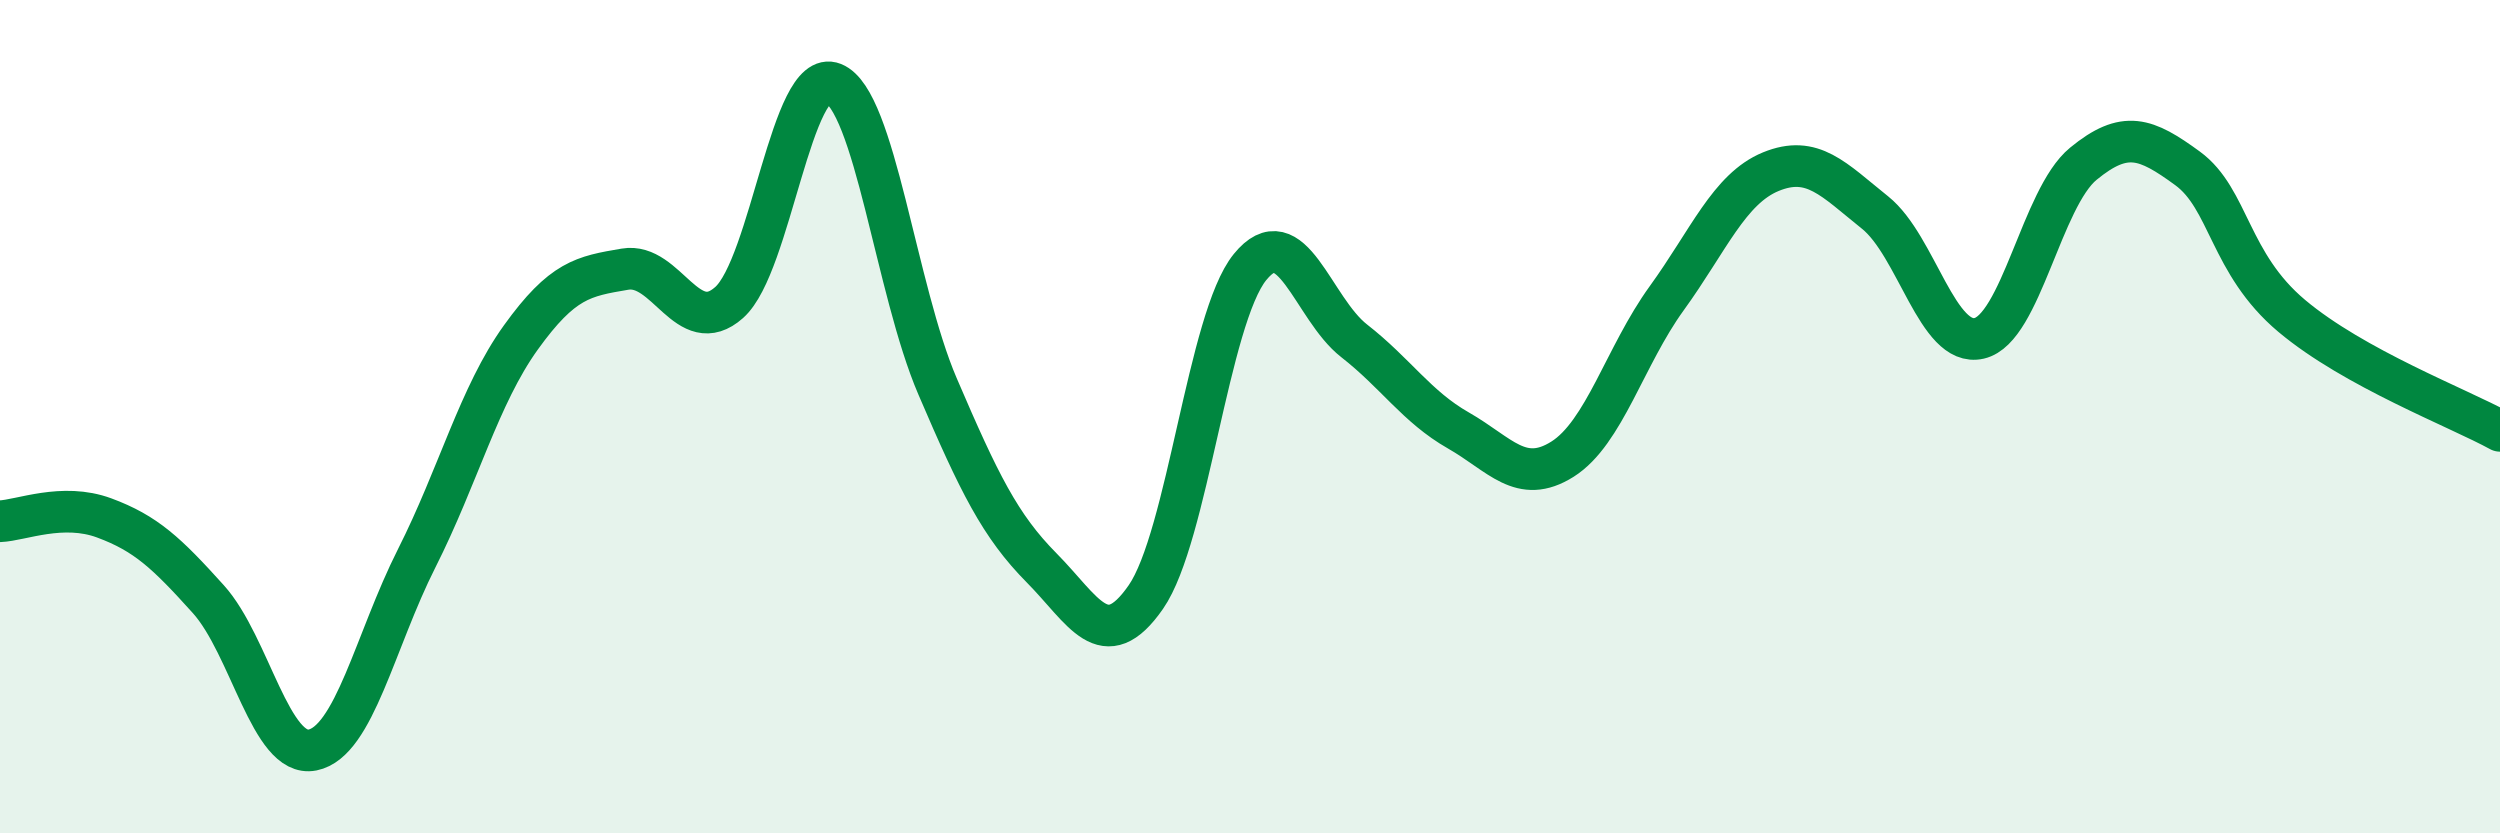
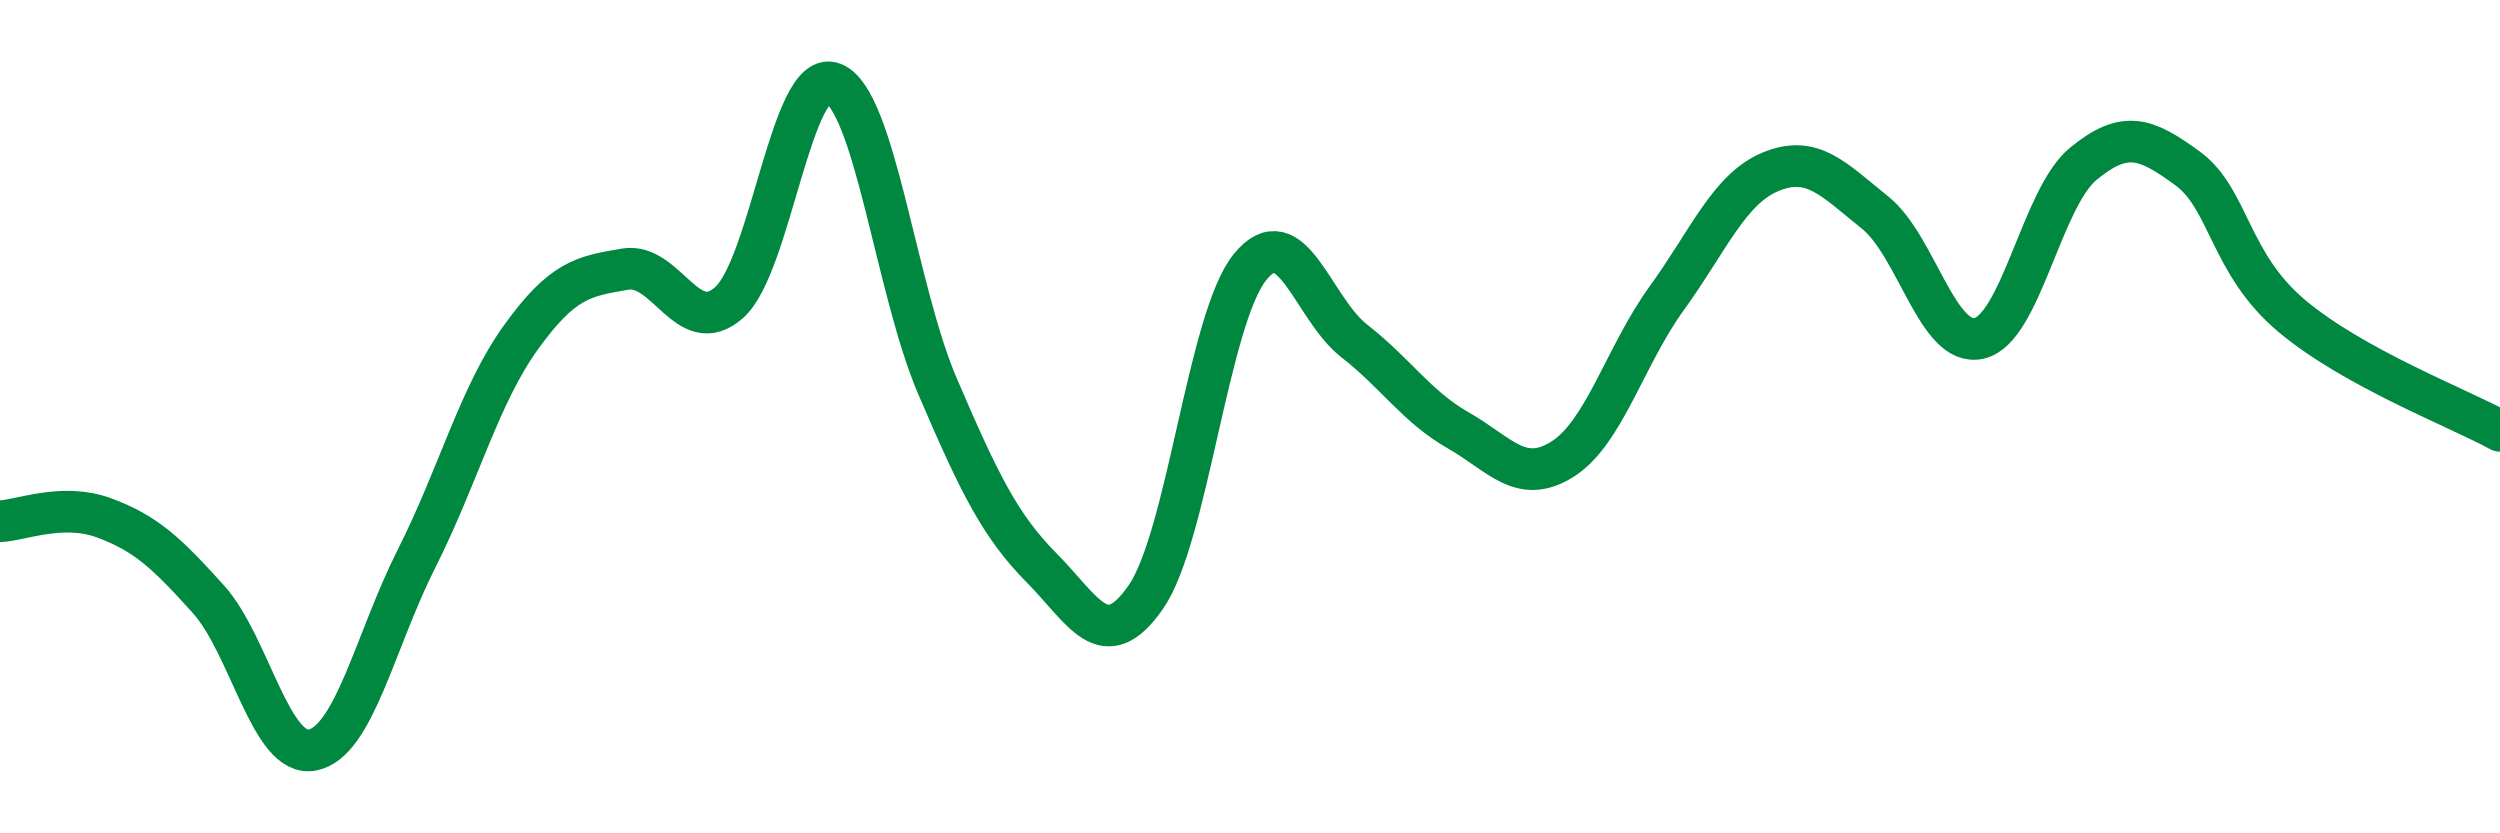
<svg xmlns="http://www.w3.org/2000/svg" width="60" height="20" viewBox="0 0 60 20">
-   <path d="M 0,12.51 C 0.5,12.49 1.5,12.06 2.5,12.43 C 3.5,12.8 4,13.27 5,14.38 C 6,15.49 6.5,18.2 7.5,18 C 8.5,17.8 9,15.38 10,13.4 C 11,11.42 11.5,9.49 12.5,8.1 C 13.5,6.71 14,6.63 15,6.46 C 16,6.29 16.5,8.15 17.5,7.26 C 18.5,6.37 19,1.6 20,2 C 21,2.4 21.5,6.94 22.5,9.27 C 23.5,11.6 24,12.62 25,13.63 C 26,14.64 26.5,15.77 27.5,14.33 C 28.5,12.89 29,7.64 30,6.41 C 31,5.18 31.5,7.4 32.5,8.18 C 33.5,8.96 34,9.76 35,10.33 C 36,10.9 36.5,11.65 37.5,11.02 C 38.5,10.39 39,8.54 40,7.16 C 41,5.78 41.5,4.53 42.5,4.12 C 43.5,3.71 44,4.3 45,5.1 C 46,5.9 46.5,8.35 47.5,8.12 C 48.5,7.89 49,4.75 50,3.93 C 51,3.11 51.5,3.31 52.5,4.04 C 53.5,4.77 53.5,6.32 55,7.58 C 56.5,8.84 59,9.79 60,10.34L60 20L0 20Z" fill="#008740" opacity="0.1" stroke-linecap="round" stroke-linejoin="round" />
  <path d="M 0,12.51 C 0.5,12.49 1.5,12.06 2.5,12.43 C 3.5,12.8 4,13.27 5,14.38 C 6,15.49 6.5,18.2 7.5,18 C 8.5,17.8 9,15.38 10,13.4 C 11,11.42 11.5,9.49 12.5,8.1 C 13.5,6.71 14,6.63 15,6.46 C 16,6.29 16.5,8.15 17.5,7.26 C 18.5,6.37 19,1.6 20,2 C 21,2.4 21.5,6.94 22.5,9.27 C 23.5,11.6 24,12.62 25,13.63 C 26,14.64 26.5,15.77 27.5,14.33 C 28.5,12.89 29,7.64 30,6.41 C 31,5.18 31.5,7.4 32.5,8.18 C 33.5,8.96 34,9.76 35,10.33 C 36,10.9 36.5,11.65 37.5,11.02 C 38.5,10.39 39,8.54 40,7.16 C 41,5.78 41.5,4.53 42.5,4.12 C 43.5,3.71 44,4.3 45,5.1 C 46,5.9 46.5,8.35 47.5,8.12 C 48.5,7.89 49,4.75 50,3.93 C 51,3.11 51.5,3.31 52.5,4.04 C 53.5,4.77 53.5,6.32 55,7.58 C 56.5,8.84 59,9.79 60,10.34" stroke="#008740" stroke-width="1" fill="none" stroke-linecap="round" stroke-linejoin="round" />
</svg>